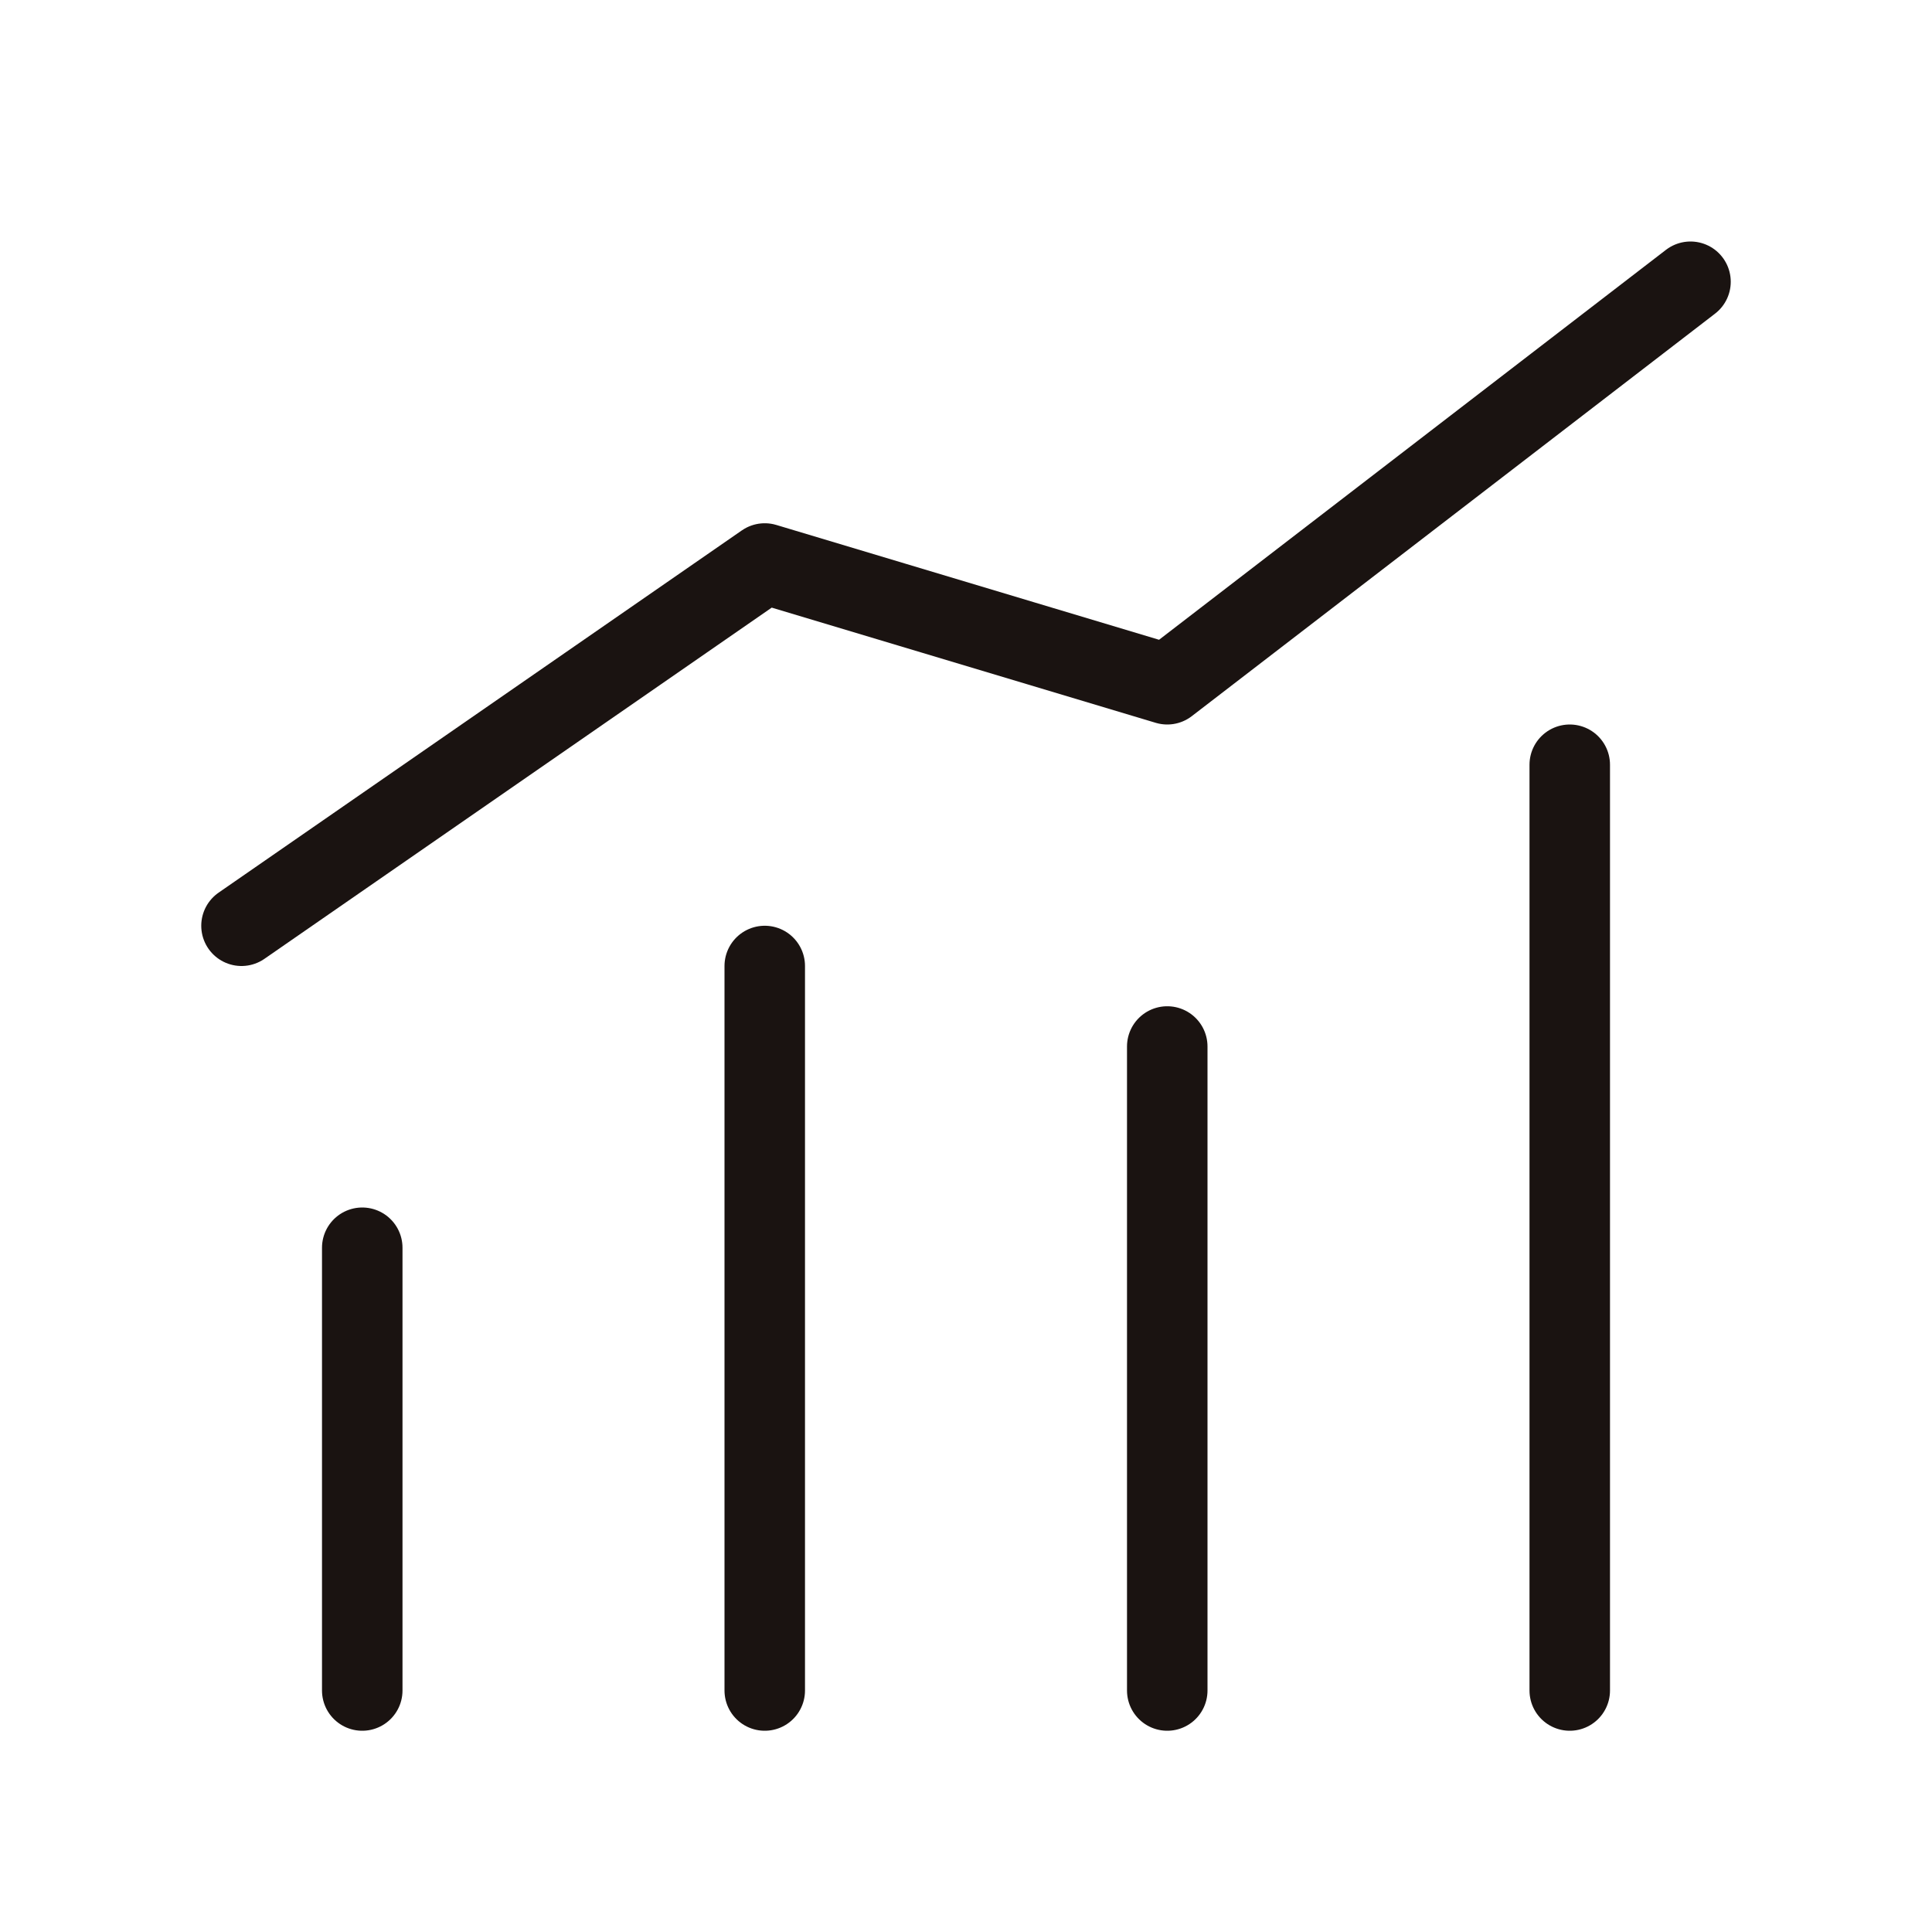
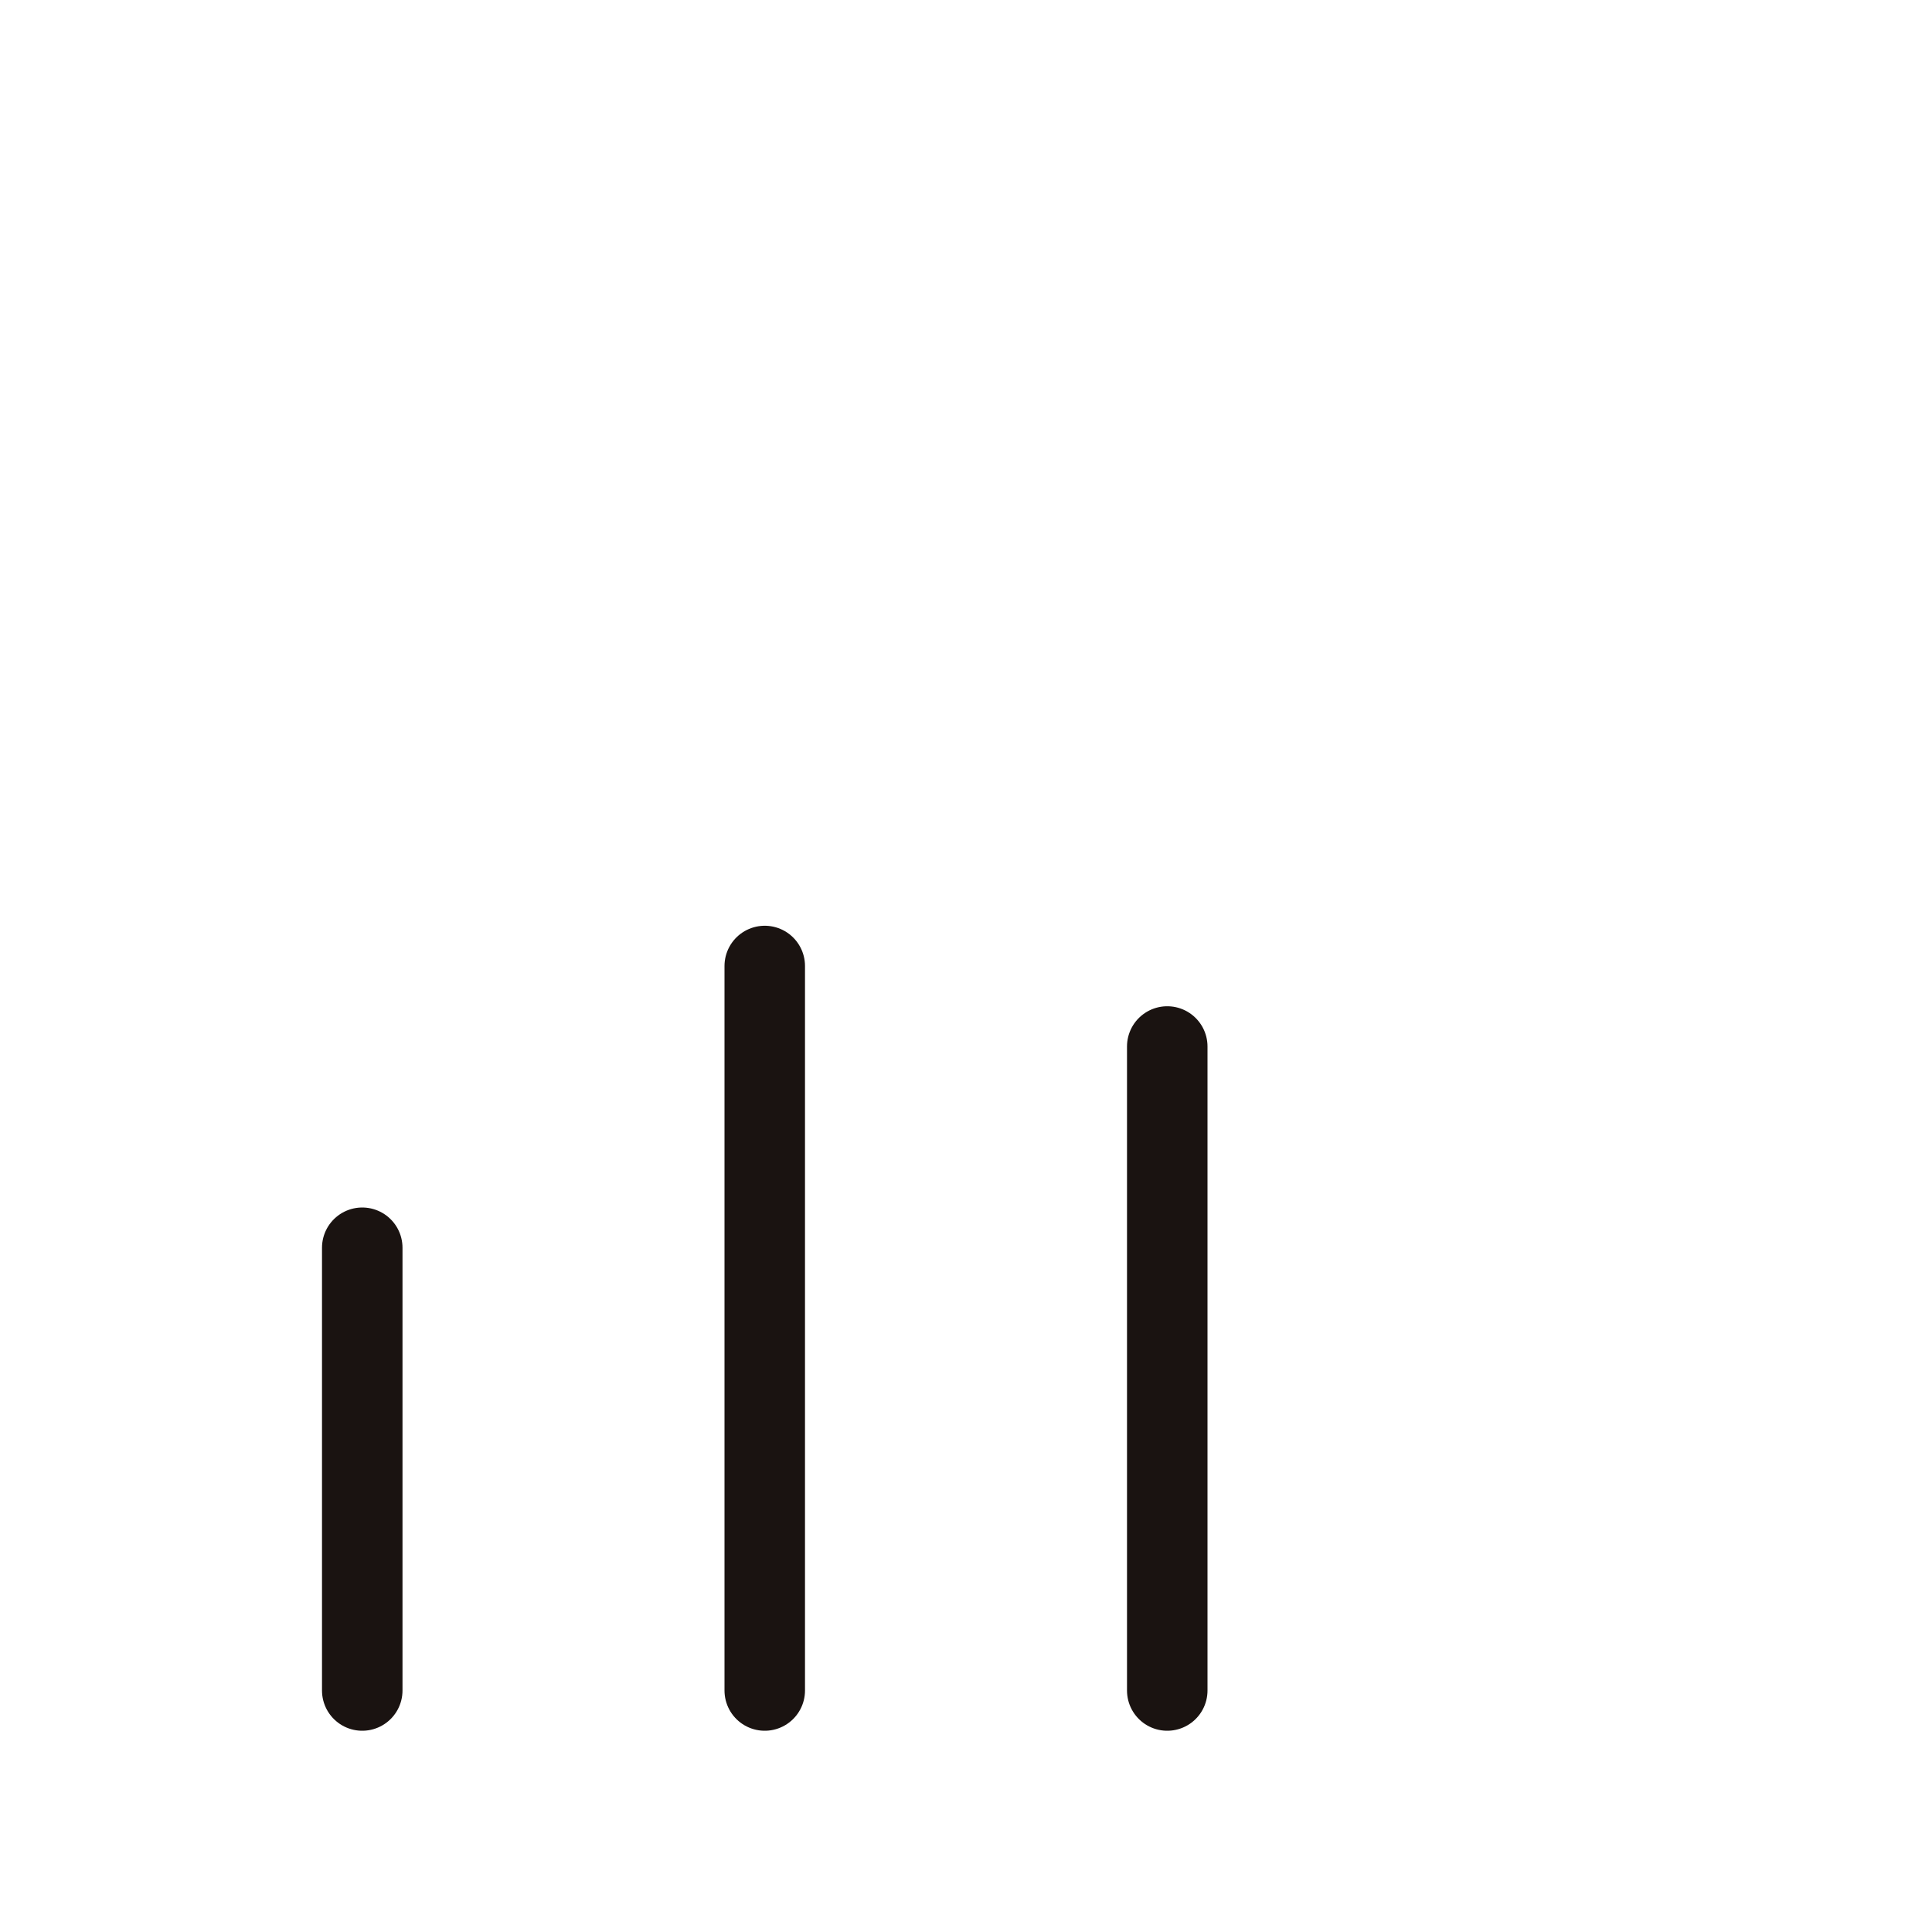
<svg xmlns="http://www.w3.org/2000/svg" id="icon04" width="48" height="48" viewBox="0 0 48 48">
  <g id="Rectangle">
    <rect id="長方形_18" data-name="長方形 18" width="48" height="48" fill="none" />
  </g>
  <g id="icon_data">
    <line id="線_6" data-name="線 6" y2="18" transform="translate(19 24)" fill="none" stroke="#1a1311" stroke-linecap="round" stroke-linejoin="round" stroke-width="2" />
    <line id="線_7" data-name="線 7" y2="16" transform="translate(29 26)" fill="none" stroke="#1a1311" stroke-linecap="round" stroke-linejoin="round" stroke-width="2" />
-     <line id="線_8" data-name="線 8" y2="23" transform="translate(39 19)" fill="none" stroke="#1a1311" stroke-linecap="round" stroke-linejoin="round" stroke-width="2" />
    <line id="線_9" data-name="線 9" y2="11" transform="translate(9 31)" fill="none" stroke="#1a1311" stroke-linecap="round" stroke-linejoin="round" stroke-width="2" />
-     <path id="パス_87" data-name="パス 87" d="M6,23l13-9,10,3L42,7" fill="none" stroke="#1a1311" stroke-linecap="round" stroke-linejoin="round" stroke-width="2" />
  </g>
</svg>